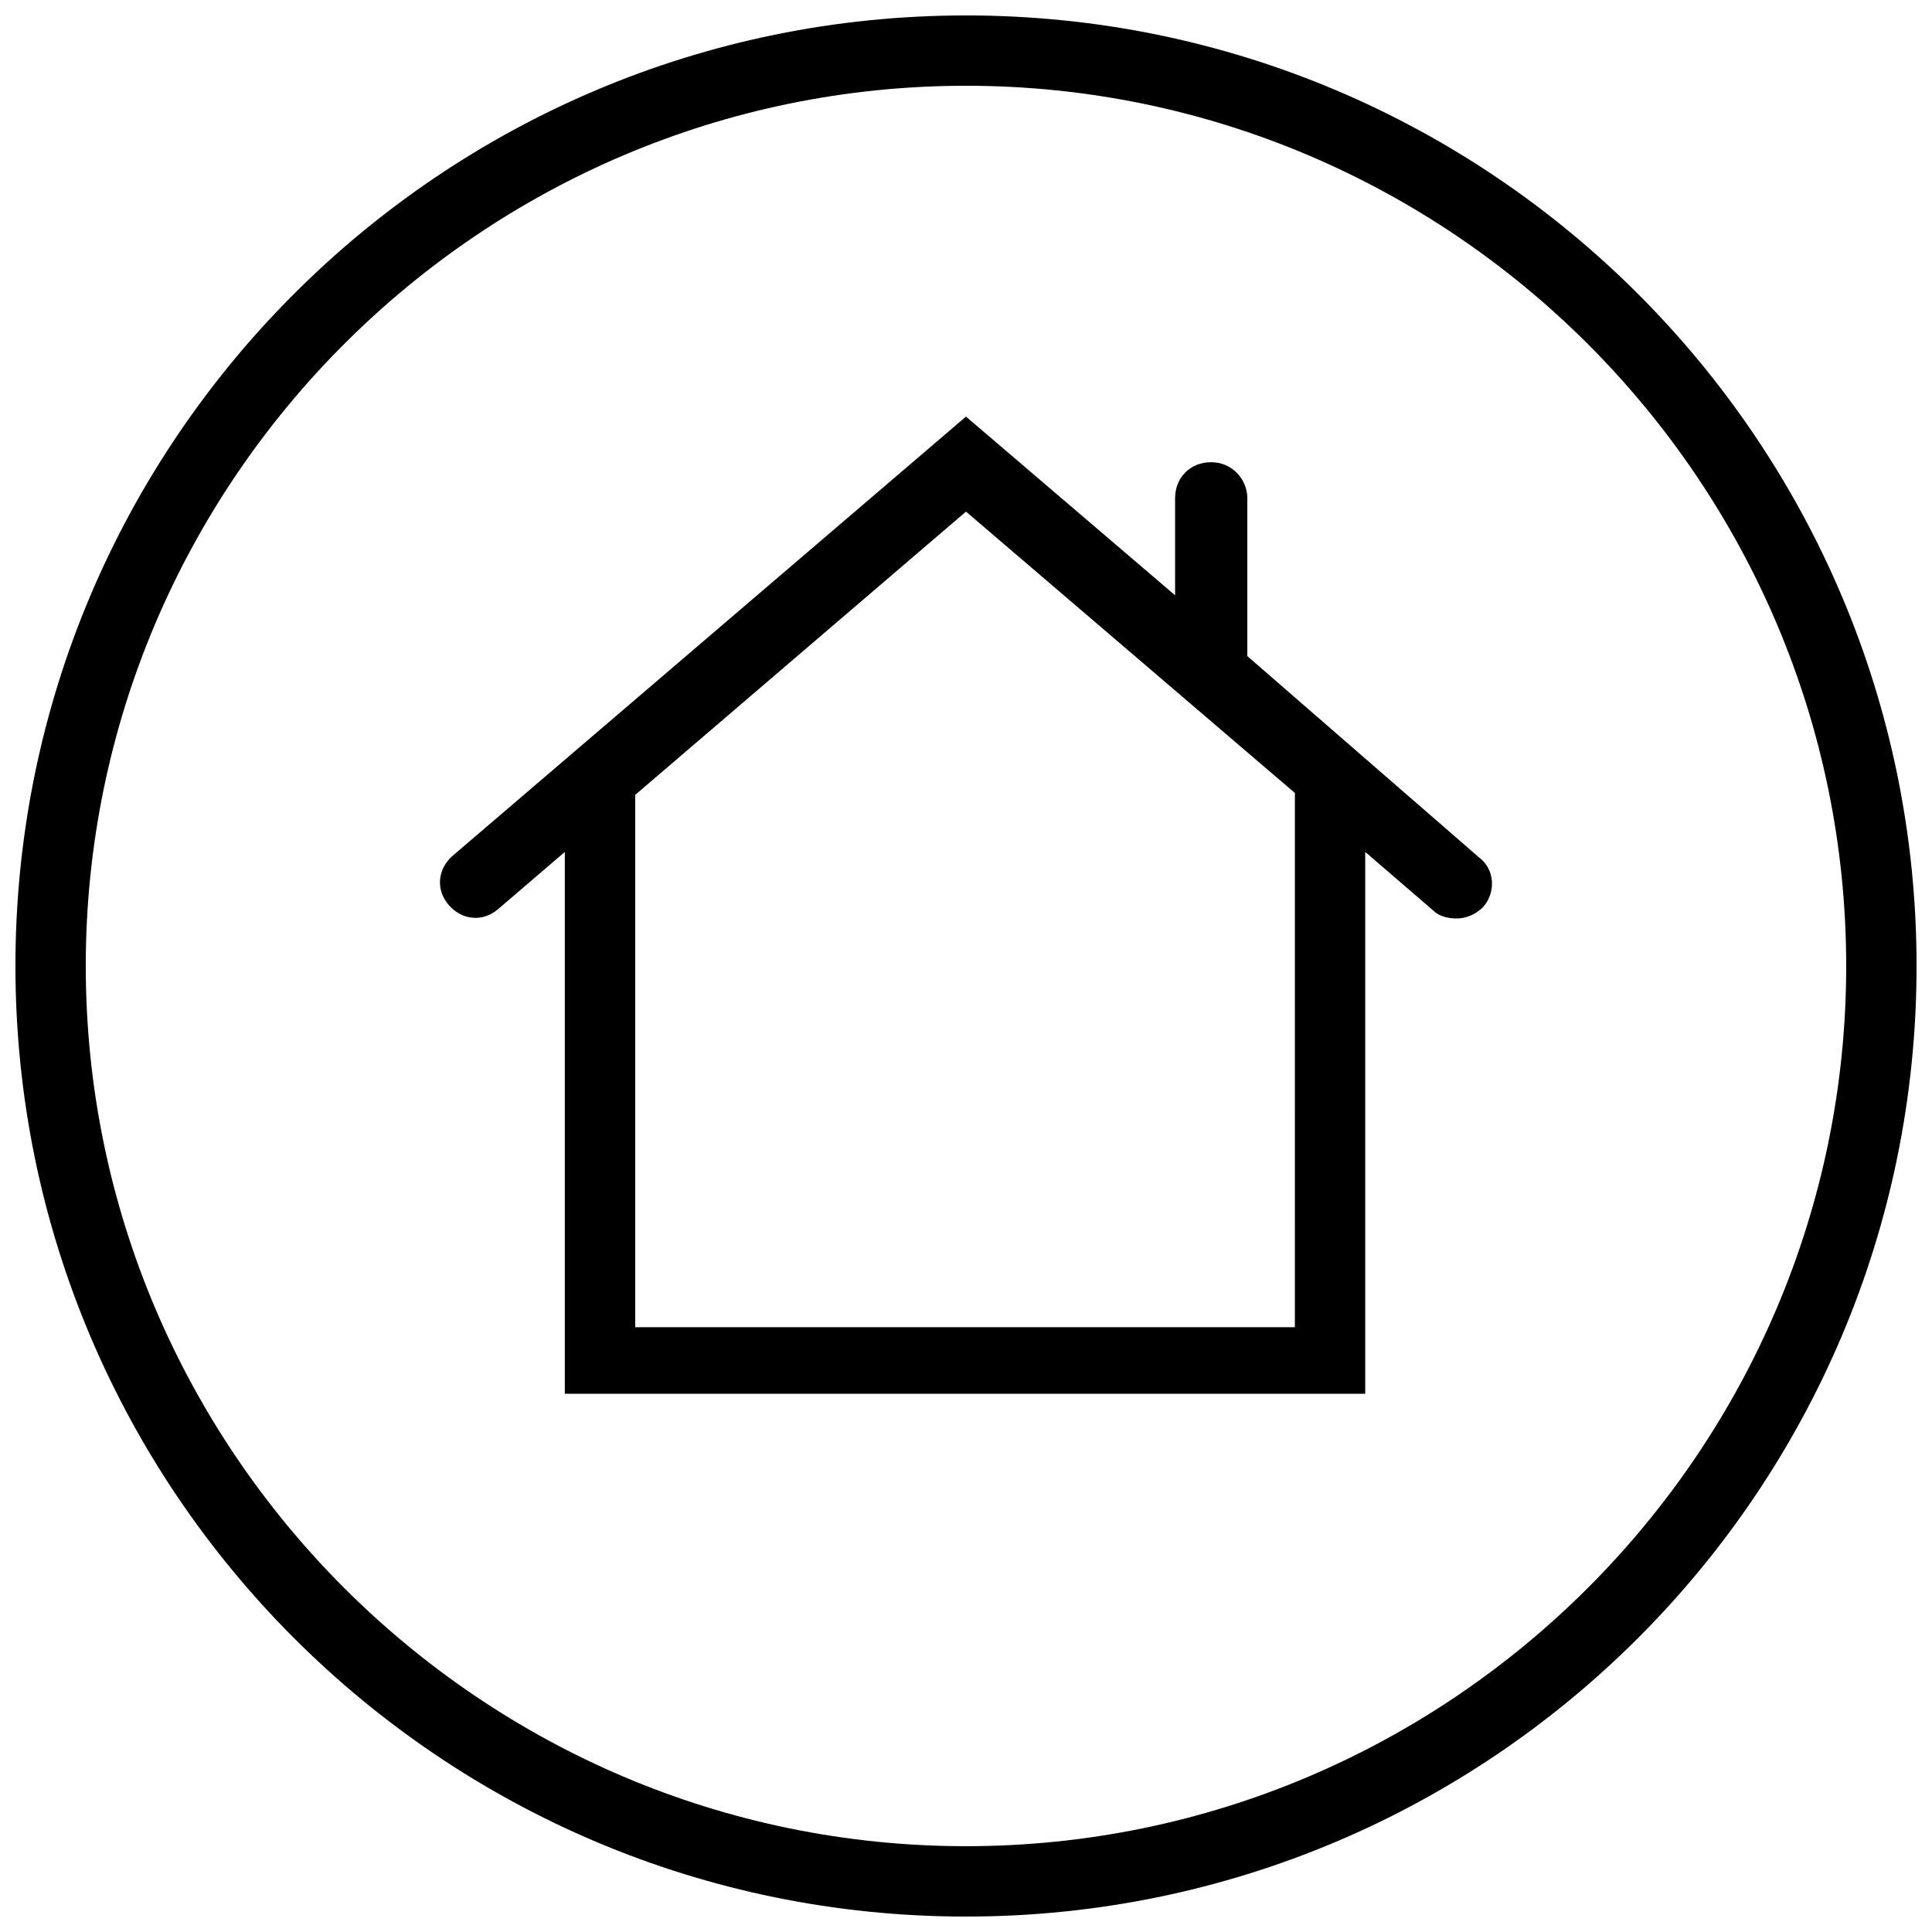
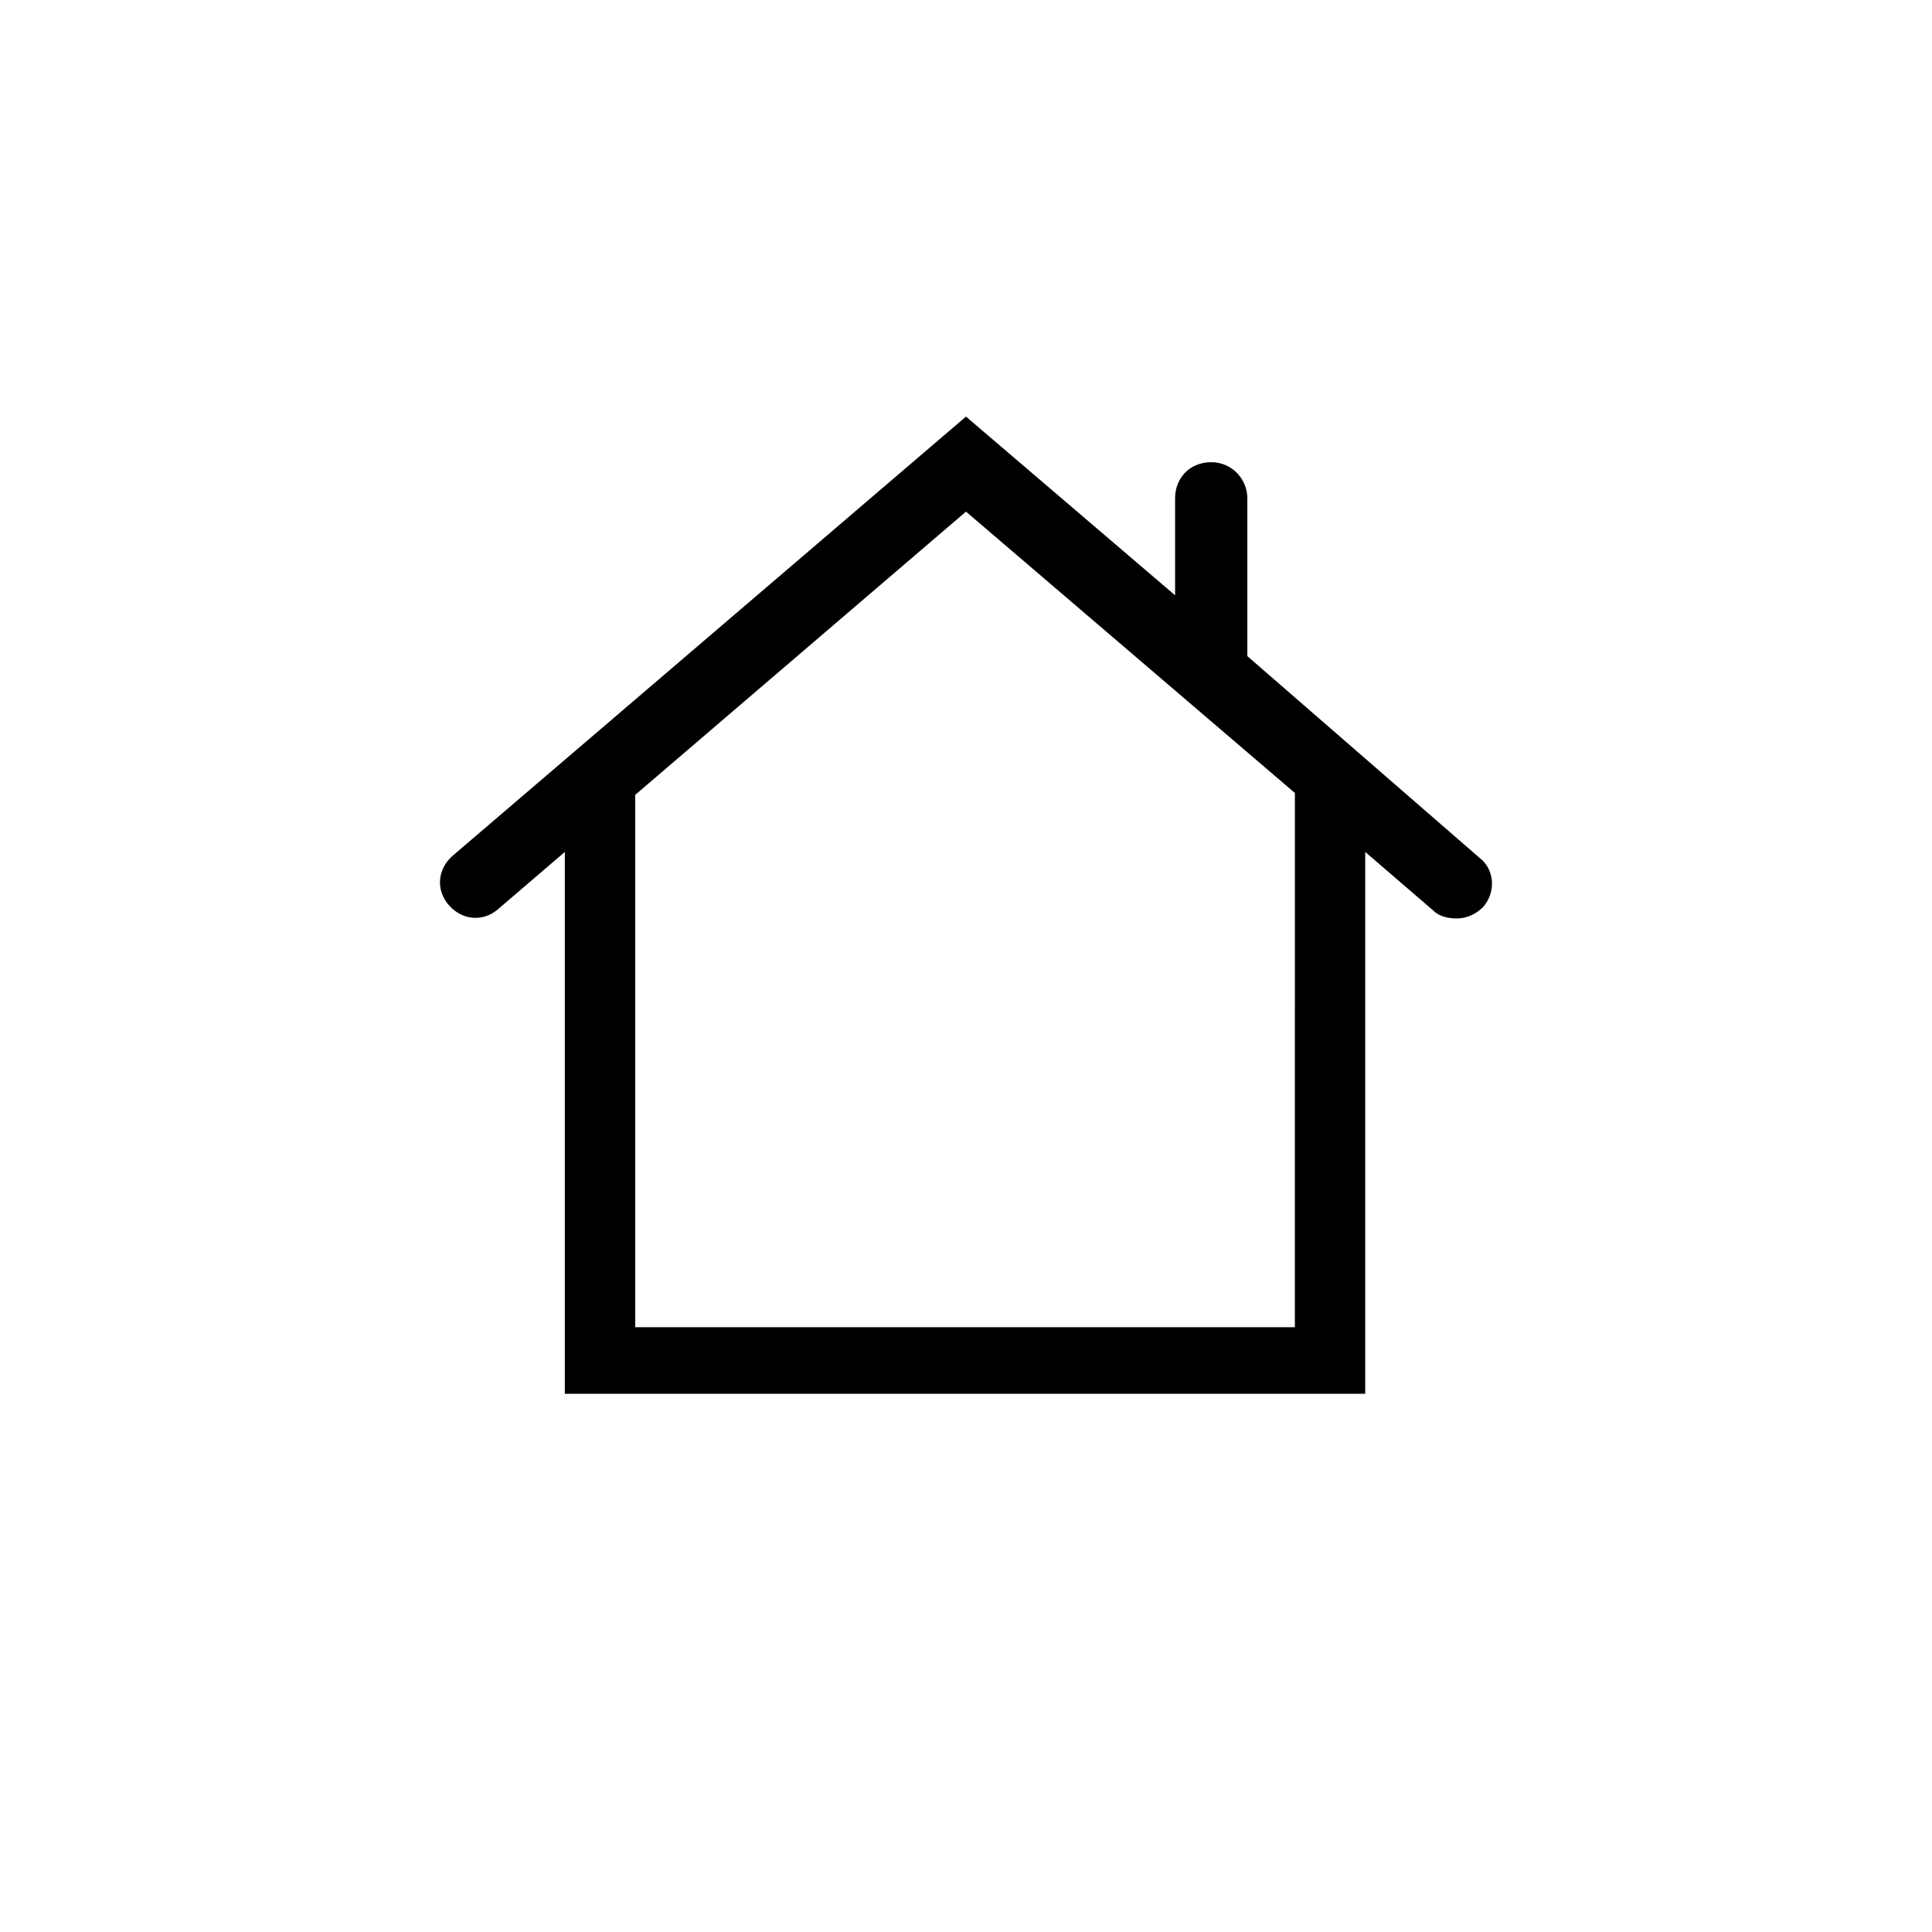
<svg xmlns="http://www.w3.org/2000/svg" width="800px" height="800px" version="1.1" viewBox="144 144 512 512">
  <defs>
    <clipPath id="a">
-       <path d="m148.09 148.09h503.81v503.81h-503.81z" />
-     </clipPath>
+       </clipPath>
  </defs>
  <g clip-path="url(#a)">
    <path d="m400 148.09c-139.05 0-251.91 112.85-251.91 251.91 0 139.05 112.85 251.91 251.91 251.91 139.05 0 251.91-112.85 251.91-251.91-0.004-139.05-112.86-251.91-251.91-251.91zm0 485.17c-128.47 0-233.27-104.79-233.27-233.26 0-128.47 104.79-233.27 233.27-233.27 128.47 0 233.26 104.79 233.26 233.27 0 128.47-104.79 233.26-233.26 233.26z" />
  </g>
  <path d="m474.56 317.88v-41.816c0-5.039-4.031-9.574-9.574-9.574s-9.574 4.031-9.574 9.574v25.695l-55.418-47.359-136.03 116.38c-4.031 3.527-4.535 9.07-1.008 13.098 3.527 4.031 9.07 4.535 13.098 1.008l17.633-15.113v143.59h212.11v-143.59l18.137 15.617c1.512 1.512 4.031 2.016 6.047 2.016 2.519 0 5.039-1.008 7.055-3.023 3.527-4.031 3.023-10.078-1.008-13.098zm12.594 177.84h-174.82v-141.07l87.664-75.066 87.16 74.562z" />
</svg>